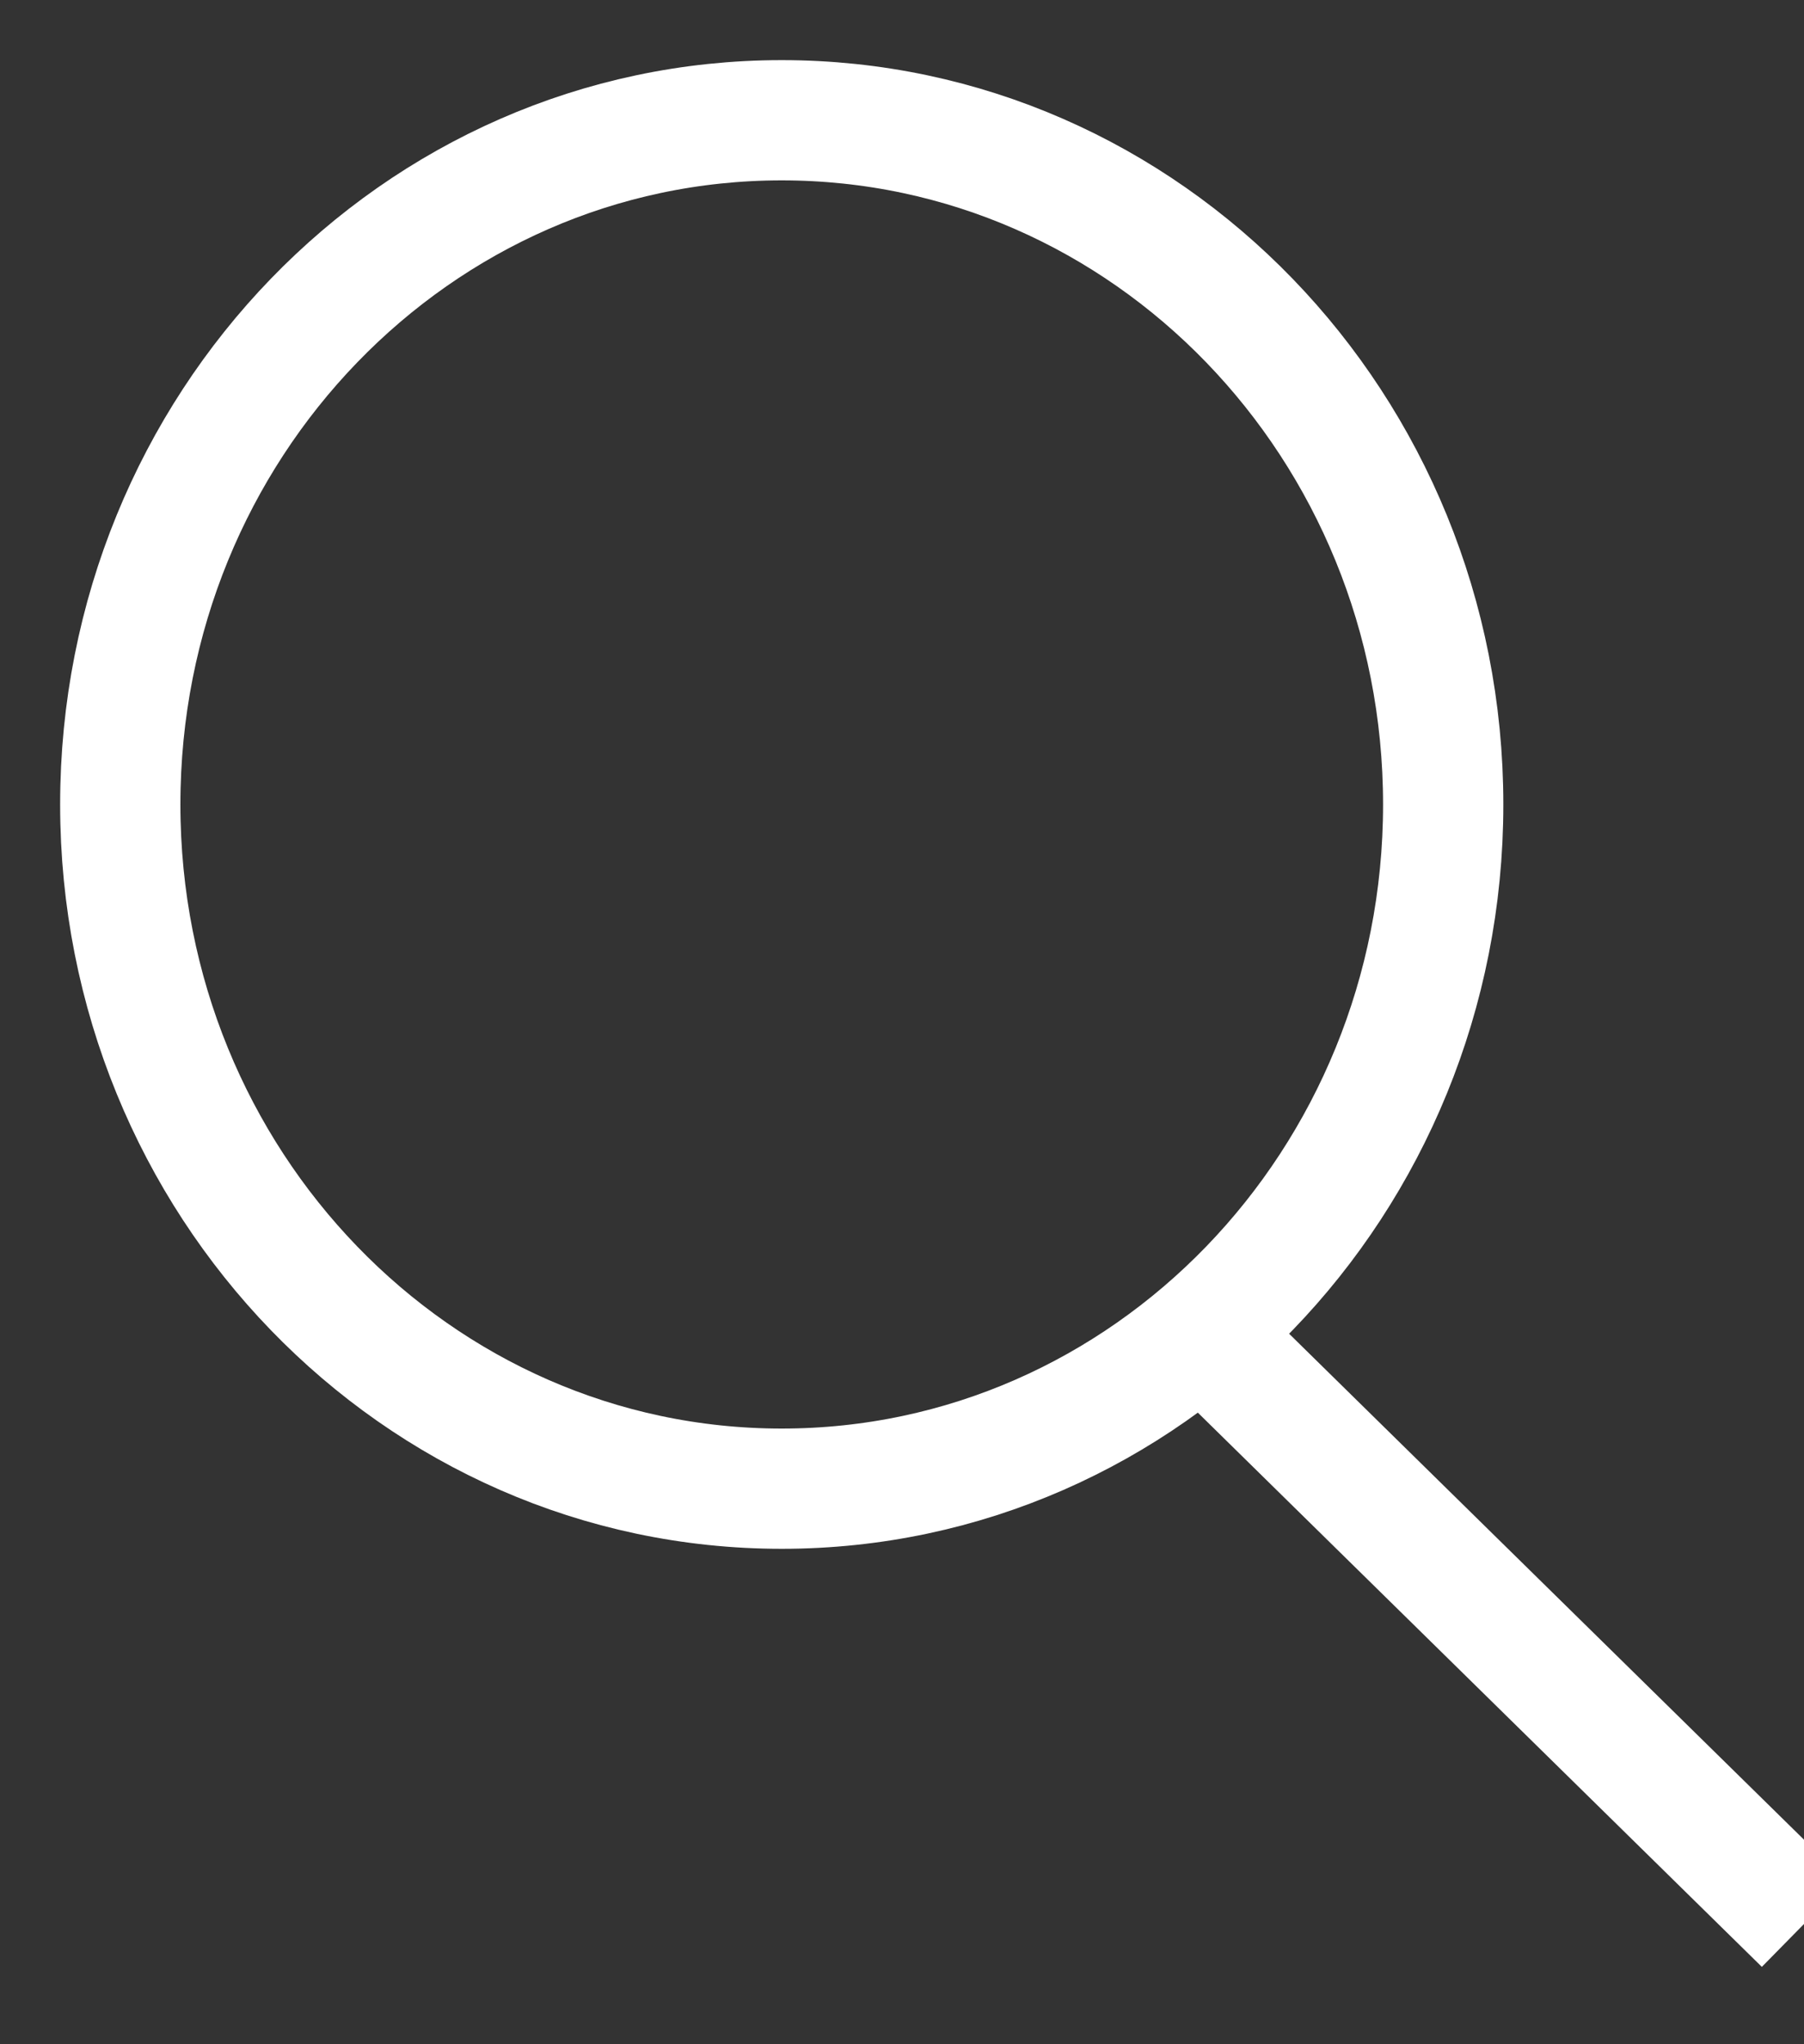
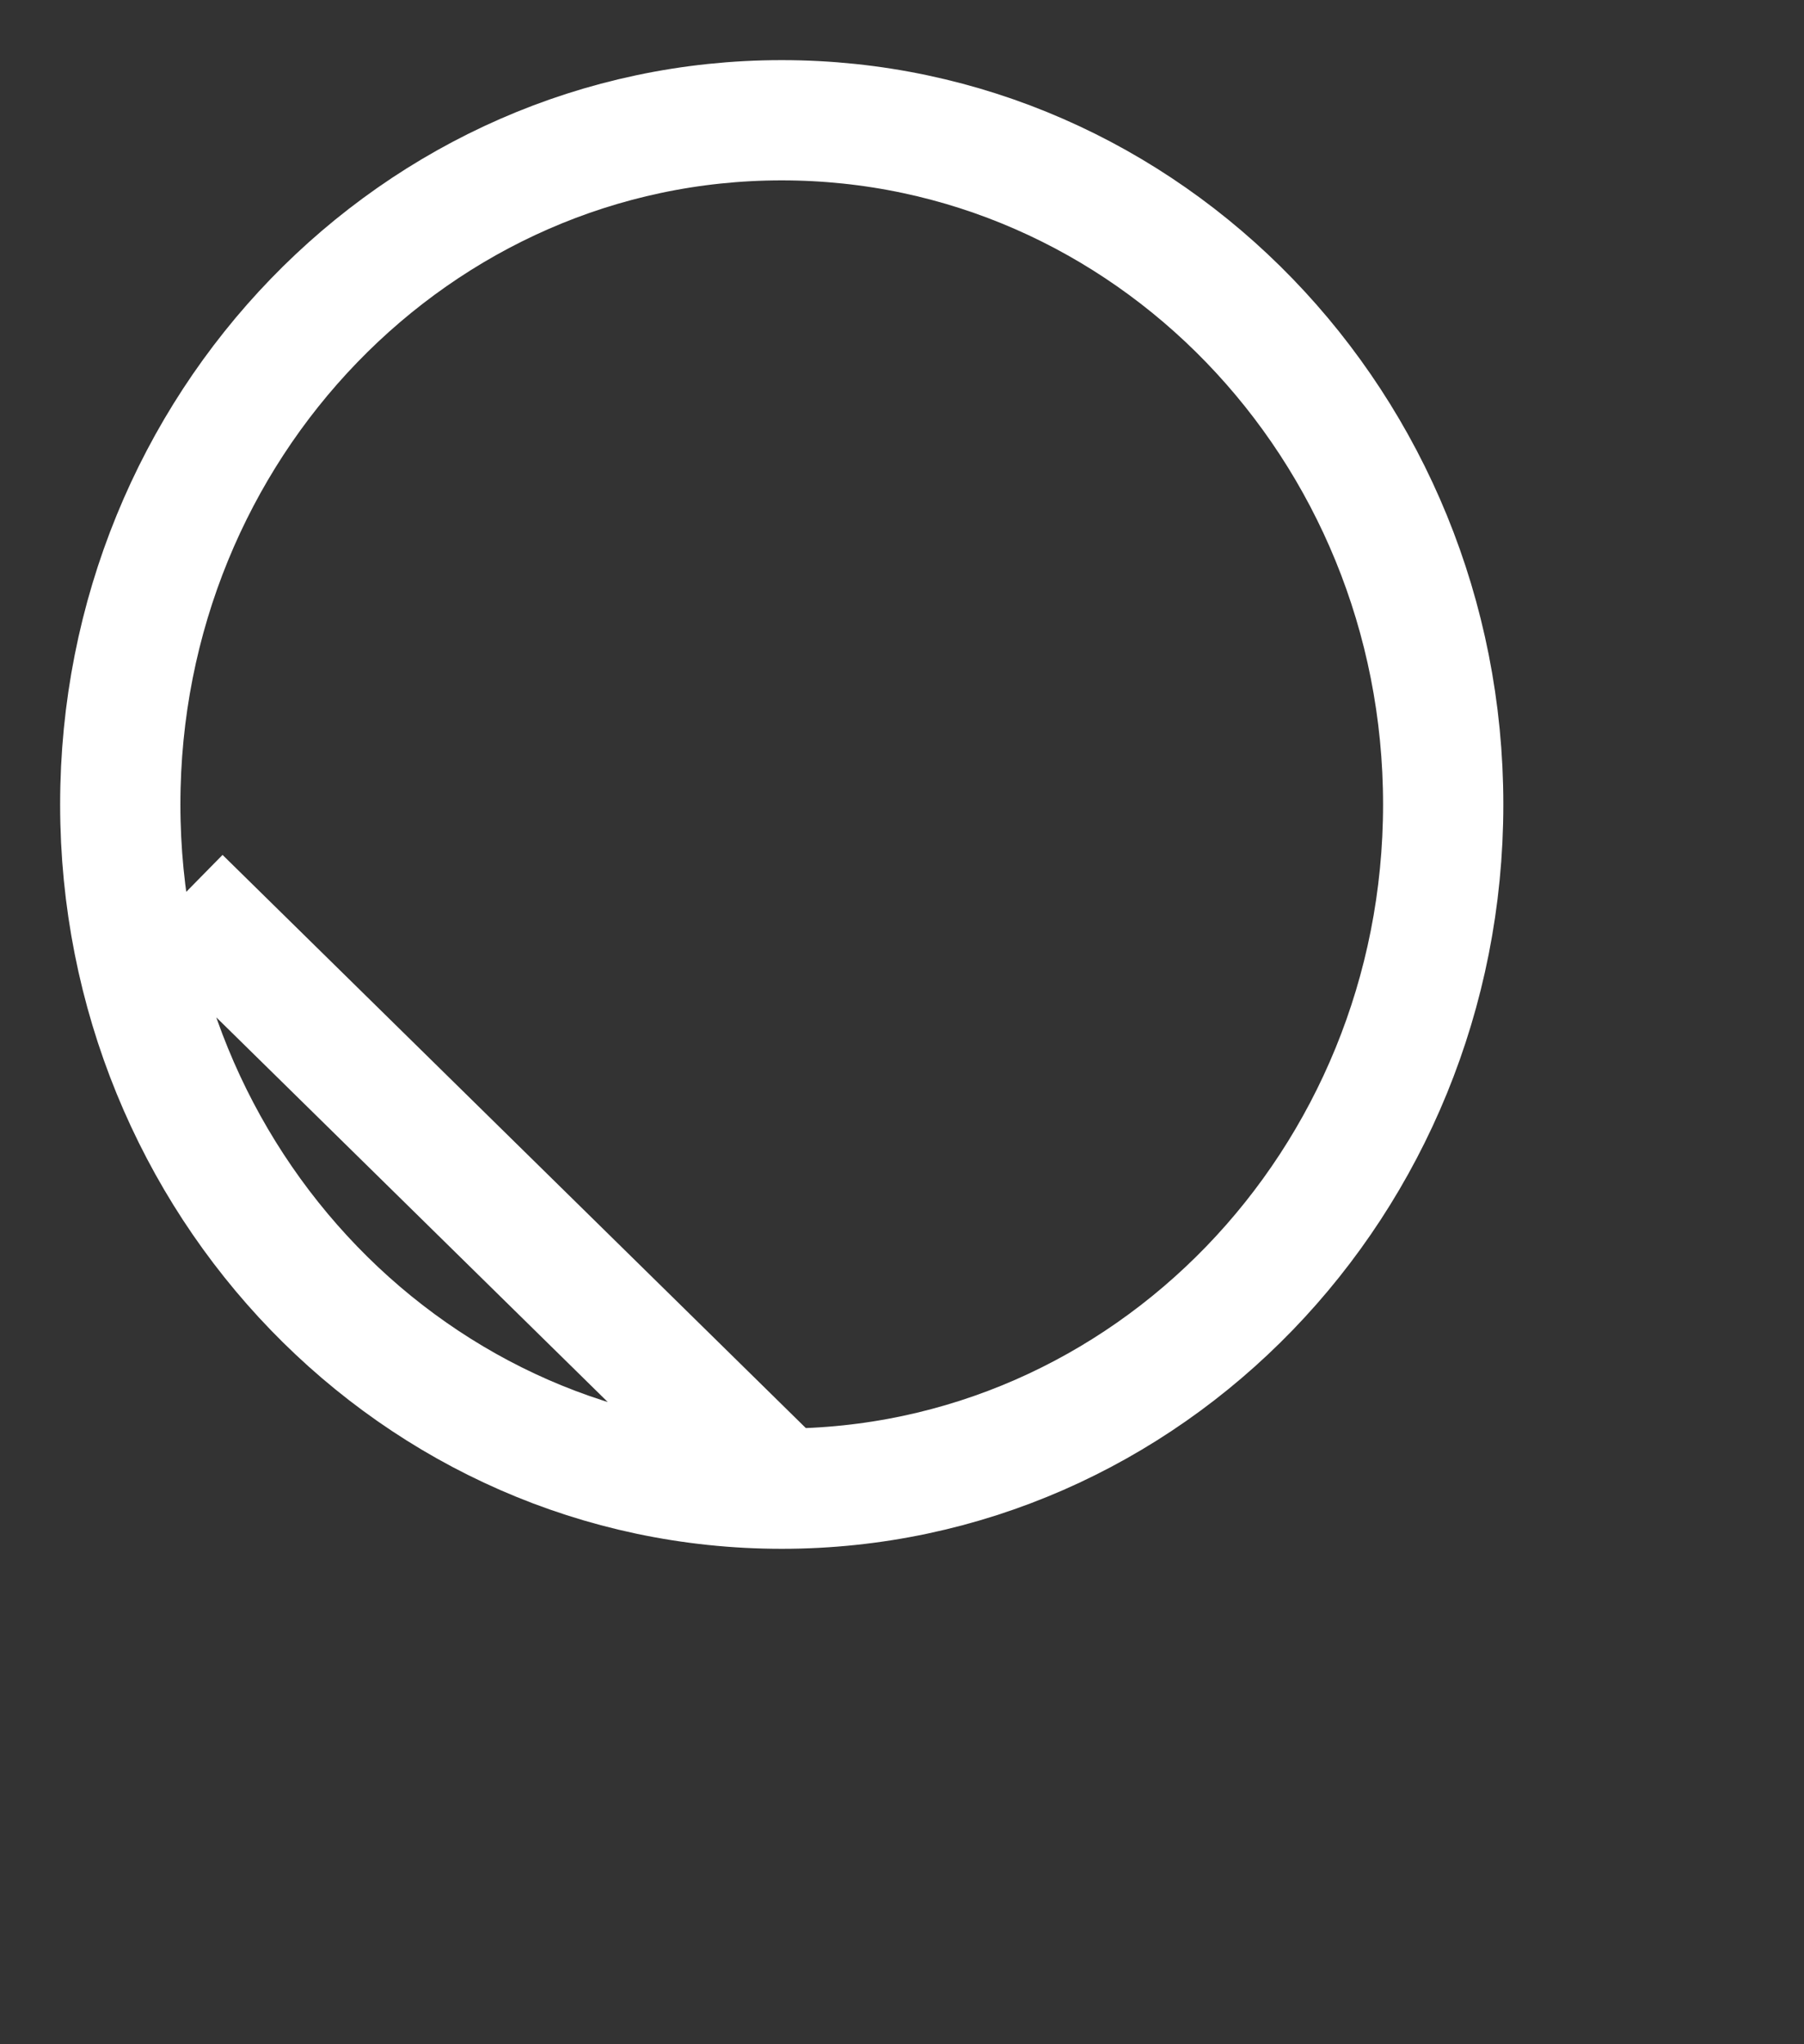
<svg xmlns="http://www.w3.org/2000/svg" width="15" height="17">
  <rect width="100%" height="100%" fill="#333333" stroke="none" />
-   <path stroke="#FFF" d="M6.5 12.38c3.038 0 5.5-2.548 5.5-5.69C12 3.547 9.538 1 6.5 1S1 3.547 1 6.69c0 3.142 2.462 5.69 5.5 5.69zM15 16l-5-4.914" fill="none" fill-rule="evenodd" />
+   <path stroke="#FFF" d="M6.5 12.38c3.038 0 5.5-2.548 5.5-5.69C12 3.547 9.538 1 6.5 1S1 3.547 1 6.69c0 3.142 2.462 5.69 5.5 5.69zl-5-4.914" fill="none" fill-rule="evenodd" />
</svg>